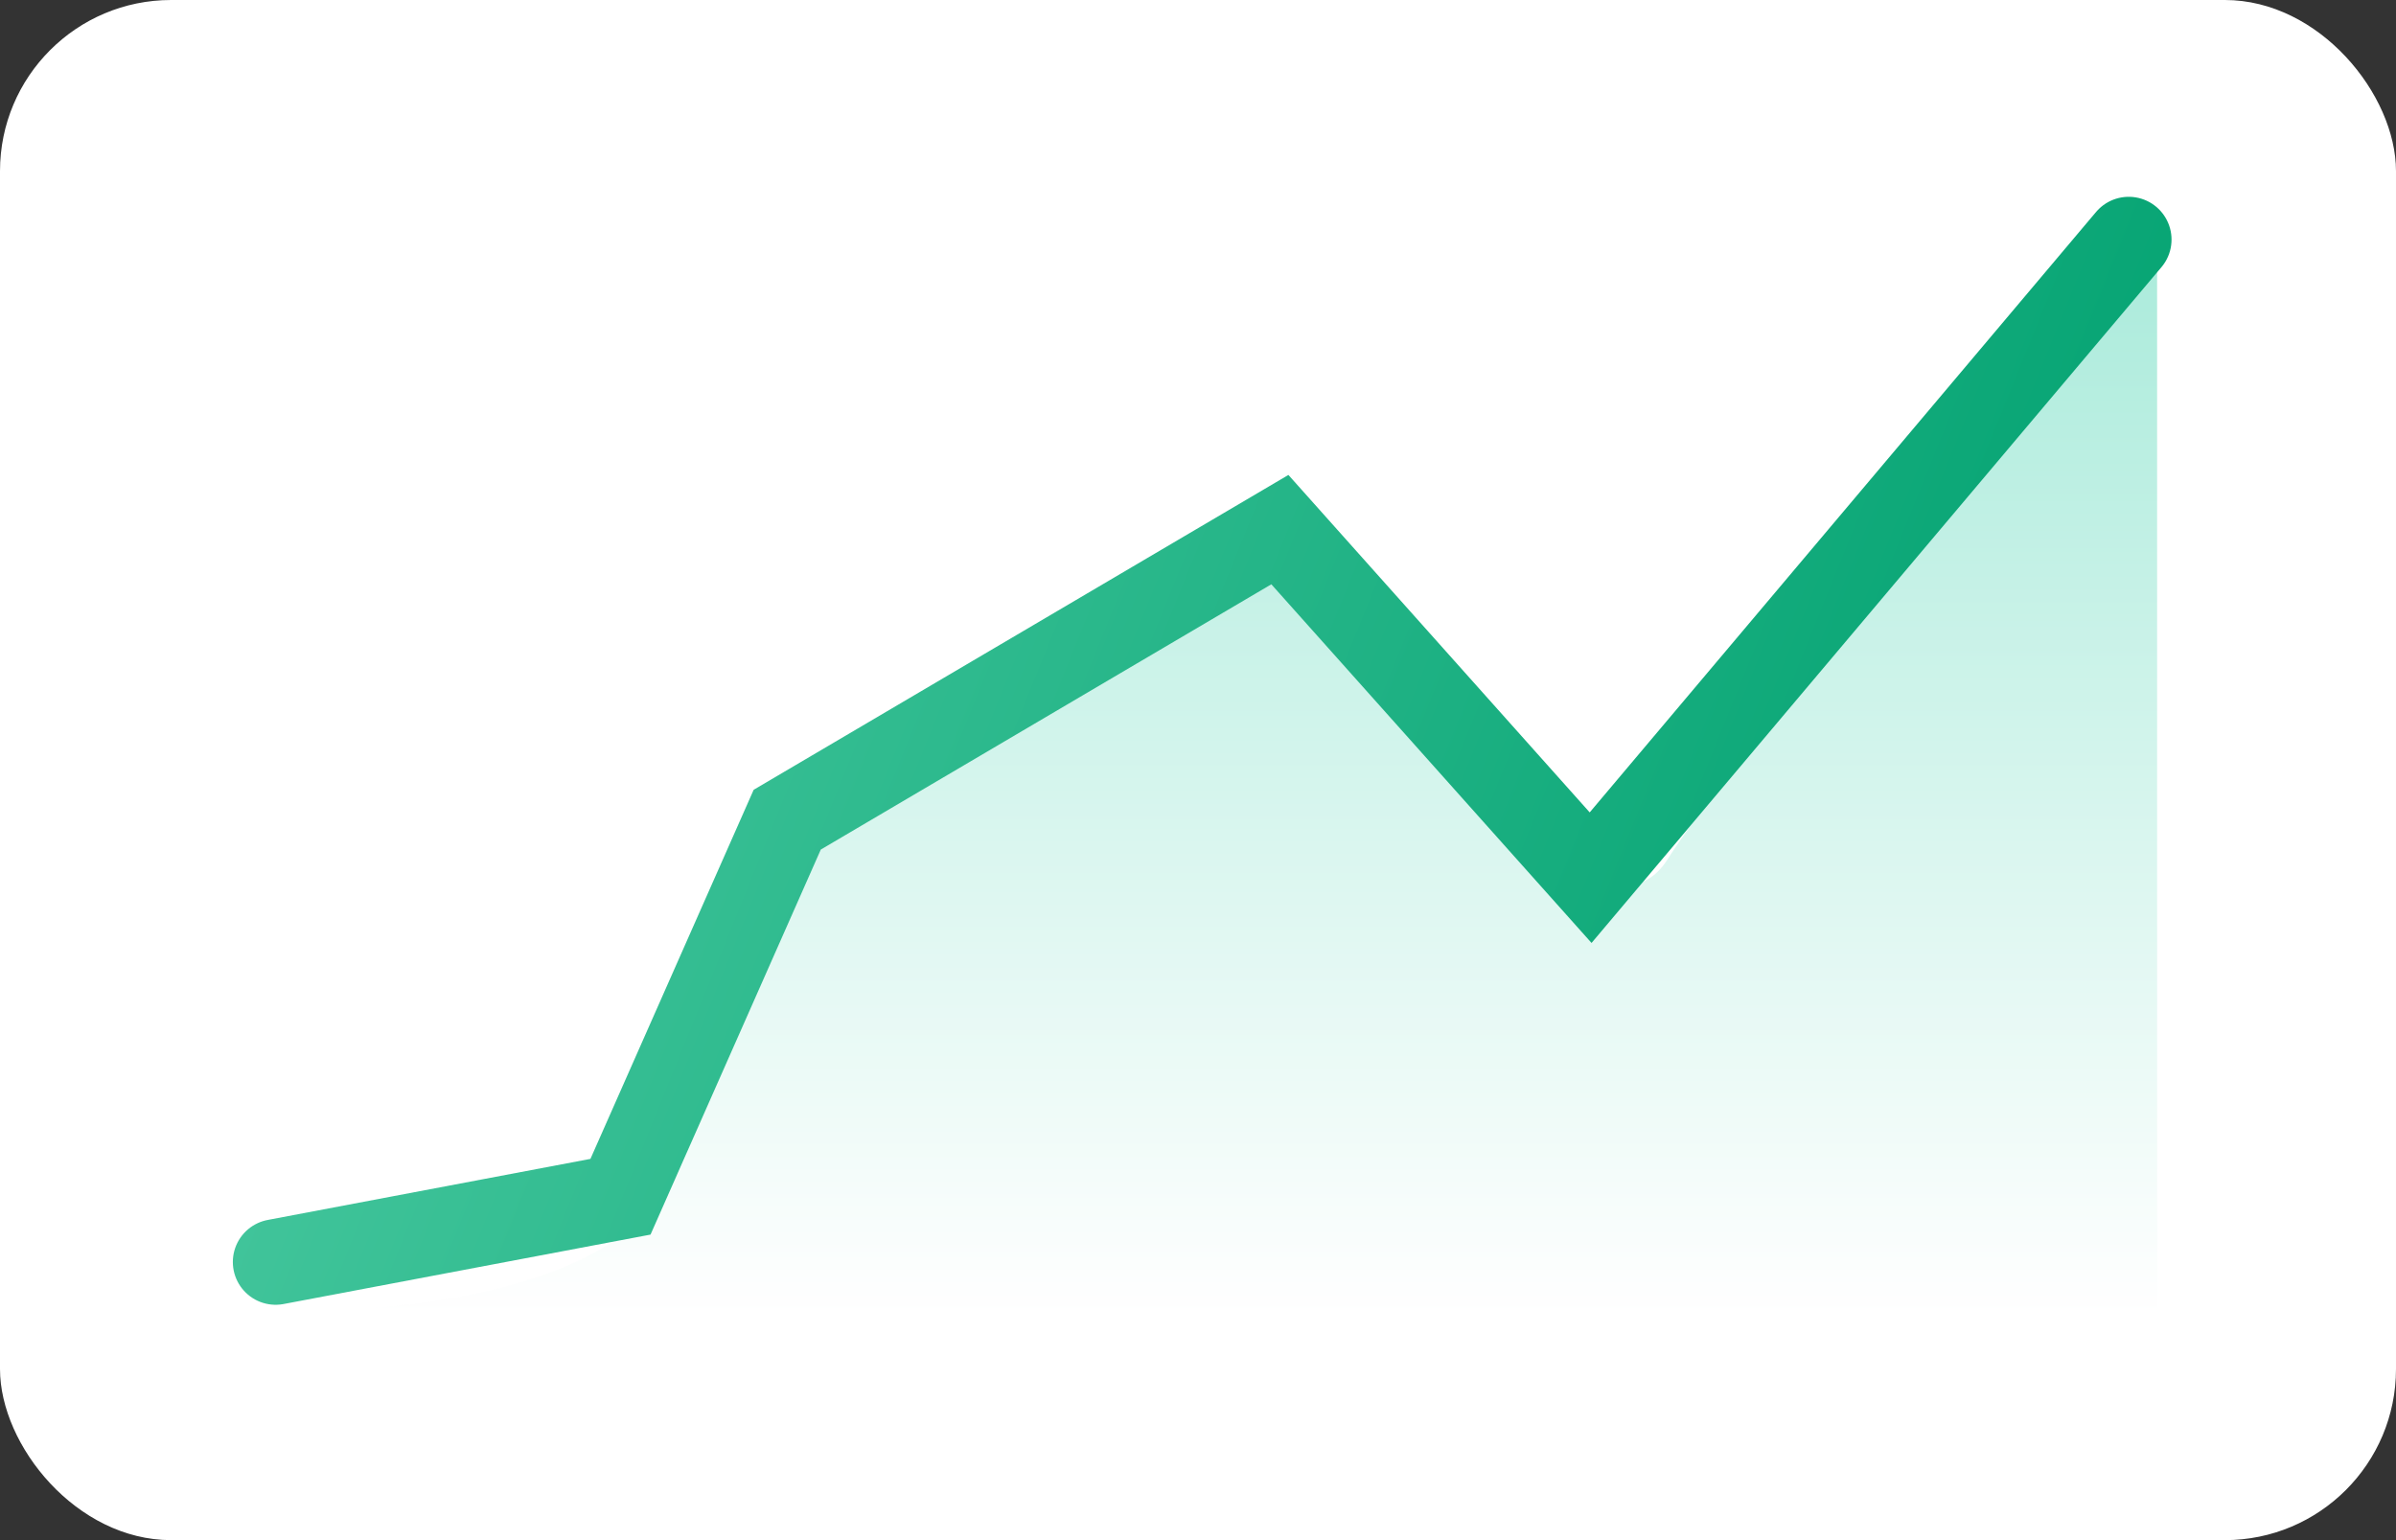
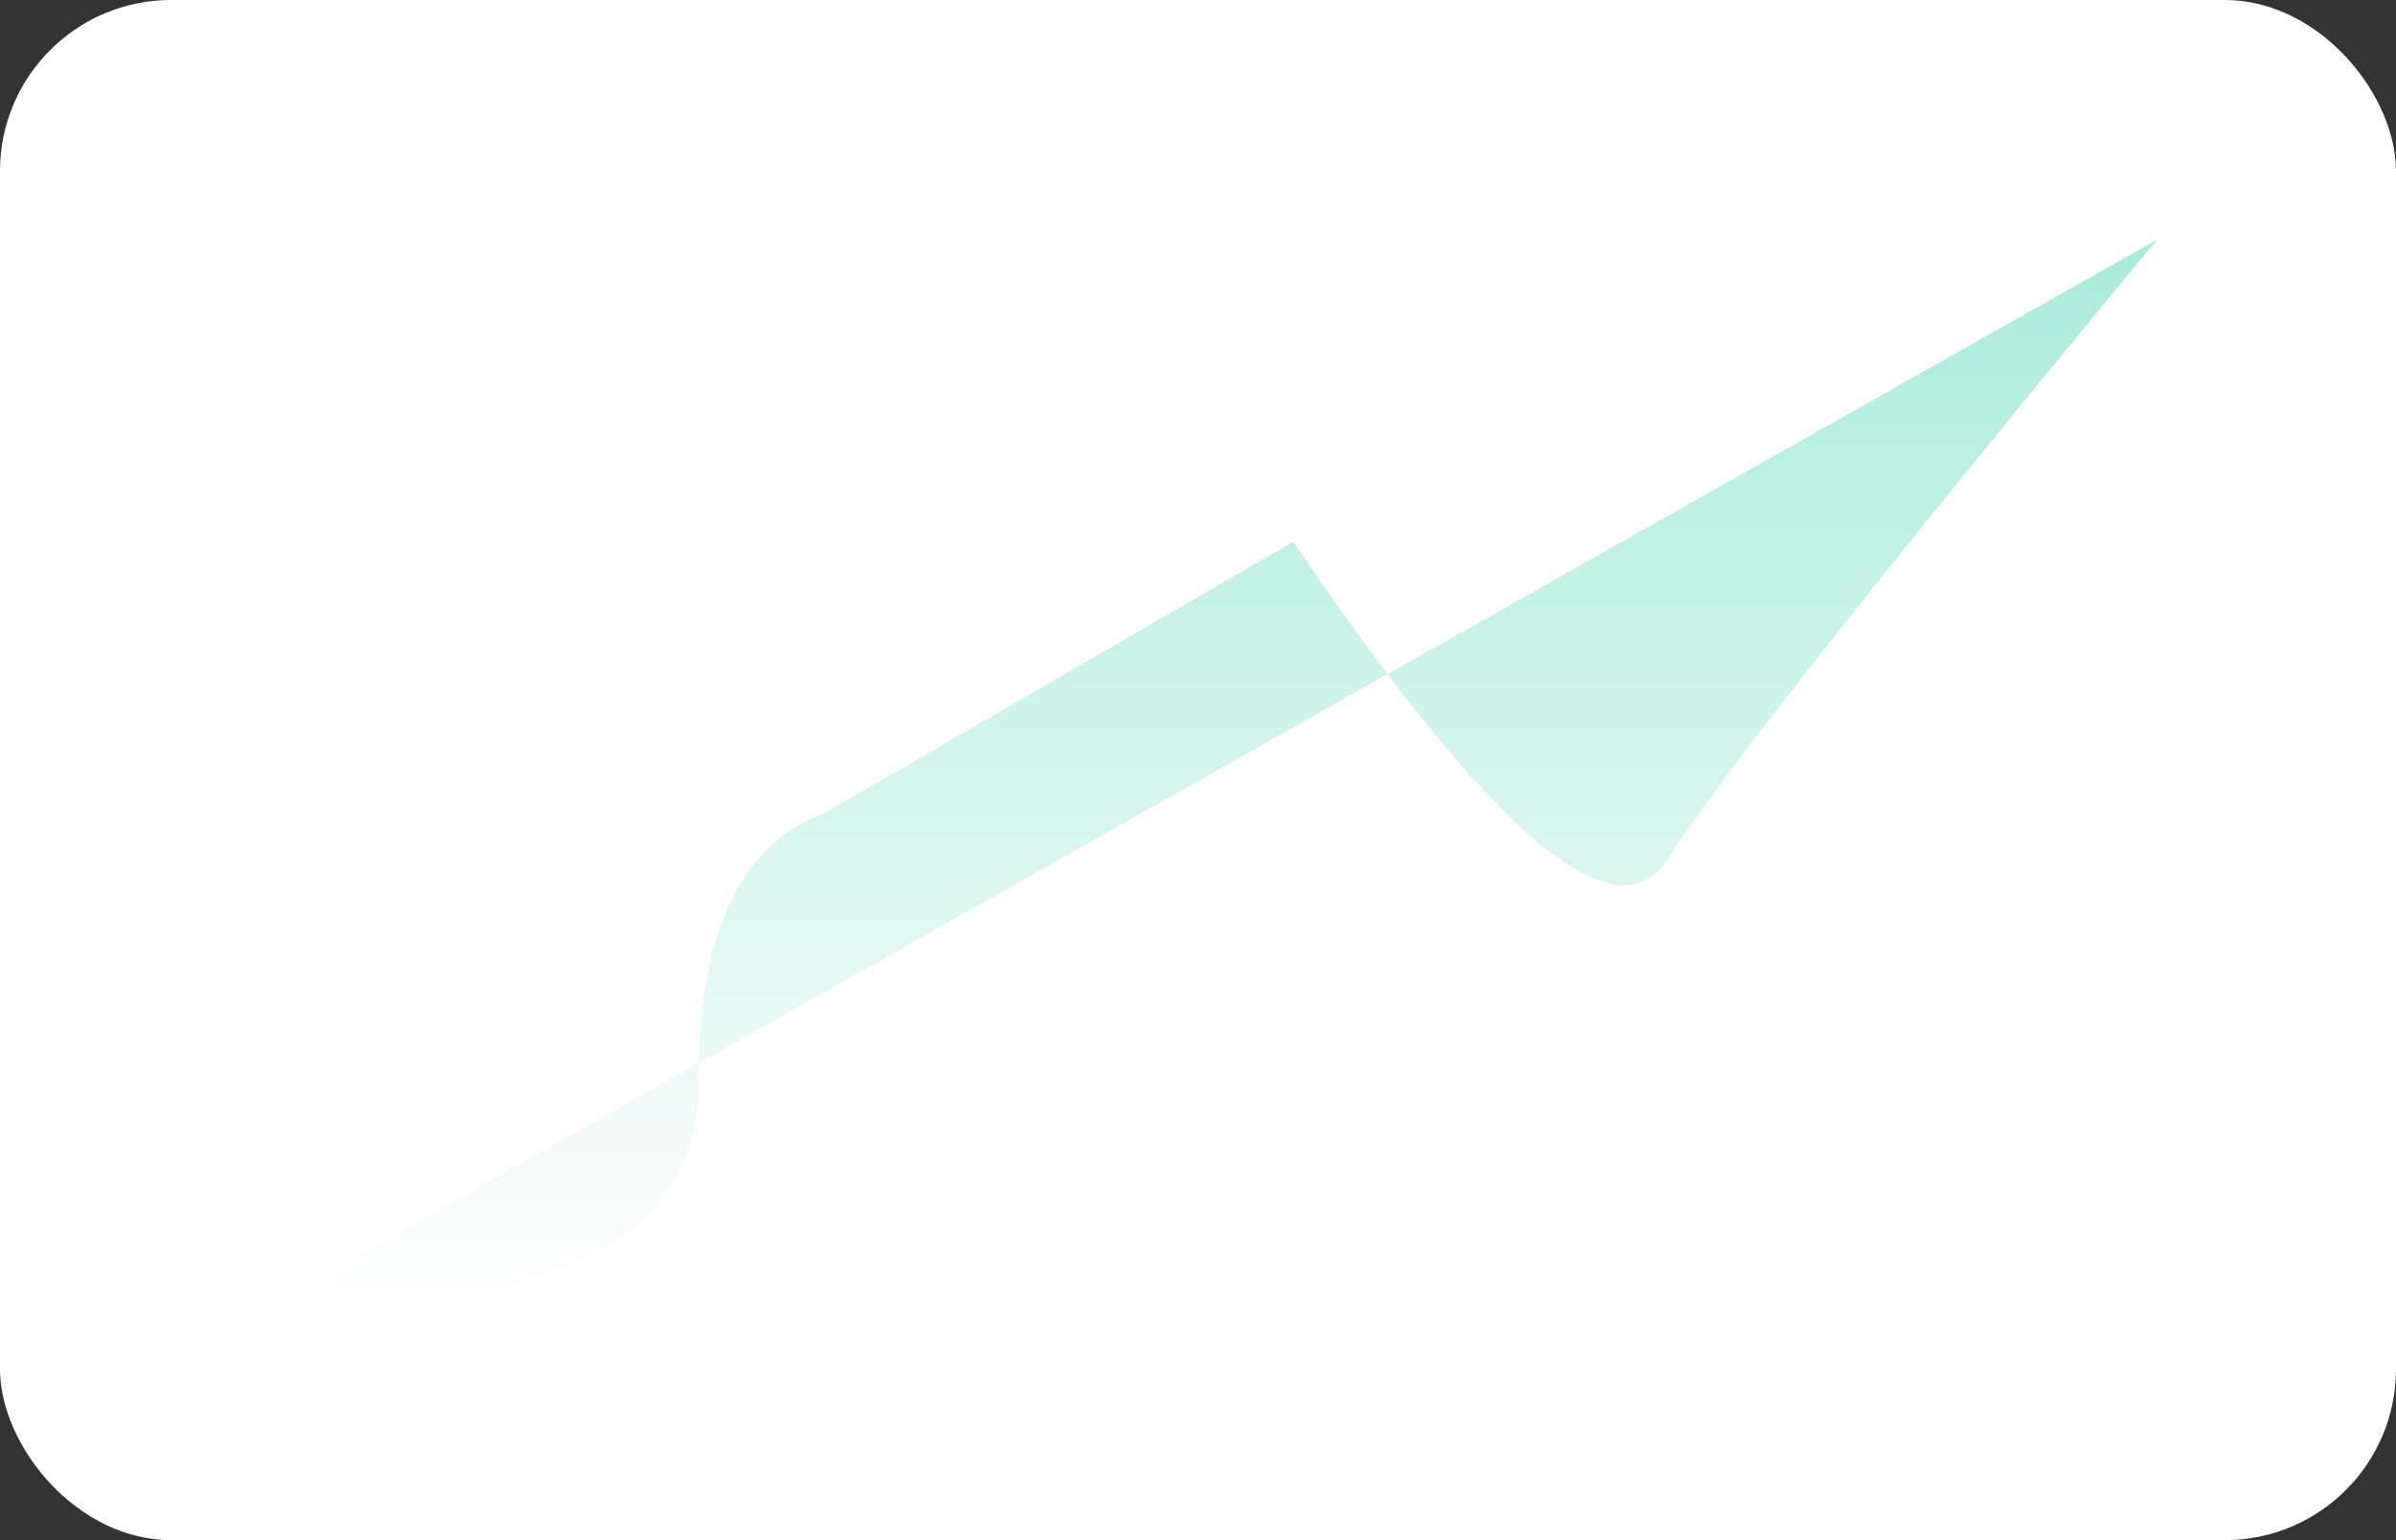
<svg xmlns="http://www.w3.org/2000/svg" width="140px" height="90px" viewBox="0 0 140 90" version="1.1">
  <rect x="0" y="0" width="140" height="90" fill="#333333" stroke="none" />
  <title>Group 10</title>
  <defs>
    <linearGradient x1="50%" y1="0%" x2="50%" y2="100%" id="linearGradient-1">
      <stop stop-color="#31CFA8" offset="0%" />
      <stop stop-color="#FFFFFF" offset="100%" />
    </linearGradient>
    <linearGradient x1="0%" y1="36.329%" x2="96.371%" y2="58.073%" id="linearGradient-2">
      <stop stop-color="#48C89F" offset="0%" />
      <stop stop-color="#04A372" offset="100%" />
    </linearGradient>
  </defs>
  <g id="Page-1" stroke="none" stroke-width="1" fill="none" fill-rule="evenodd">
    <g id="Ch_D_PremiumPage_2025_v1" transform="translate(-1542, -394)">
      <g id="Group-10" transform="translate(1542, 394)">
        <rect id="Rectangle" fill="#FFFFFF" x="0" y="0" width="140" height="90" rx="10" />
-         <path d="M48.088,47.564 L75.568,31.665 C87.158,48.742 94.449,54.925 97.44,50.214 C100.431,45.503 109.964,33.432 126.041,14 L126.041,76.712 L15,76.712 C32.198,76.712 40.797,72.296 40.797,63.463 C40.797,54.631 43.228,49.331 48.088,47.564 Z" id="Rectangle" fill-opacity="0.41" fill="url(#linearGradient-1)" />
-         <polyline id="Line" stroke="url(#linearGradient-2)" stroke-width="5" stroke-linecap="round" points="16.105 73.746 36.255 69.933 45.998 47.899 74.784 30.949 92.941 51.288 124.384 14" />
+         <path d="M48.088,47.564 L75.568,31.665 C87.158,48.742 94.449,54.925 97.44,50.214 C100.431,45.503 109.964,33.432 126.041,14 L15,76.712 C32.198,76.712 40.797,72.296 40.797,63.463 C40.797,54.631 43.228,49.331 48.088,47.564 Z" id="Rectangle" fill-opacity="0.41" fill="url(#linearGradient-1)" />
      </g>
    </g>
  </g>
</svg>